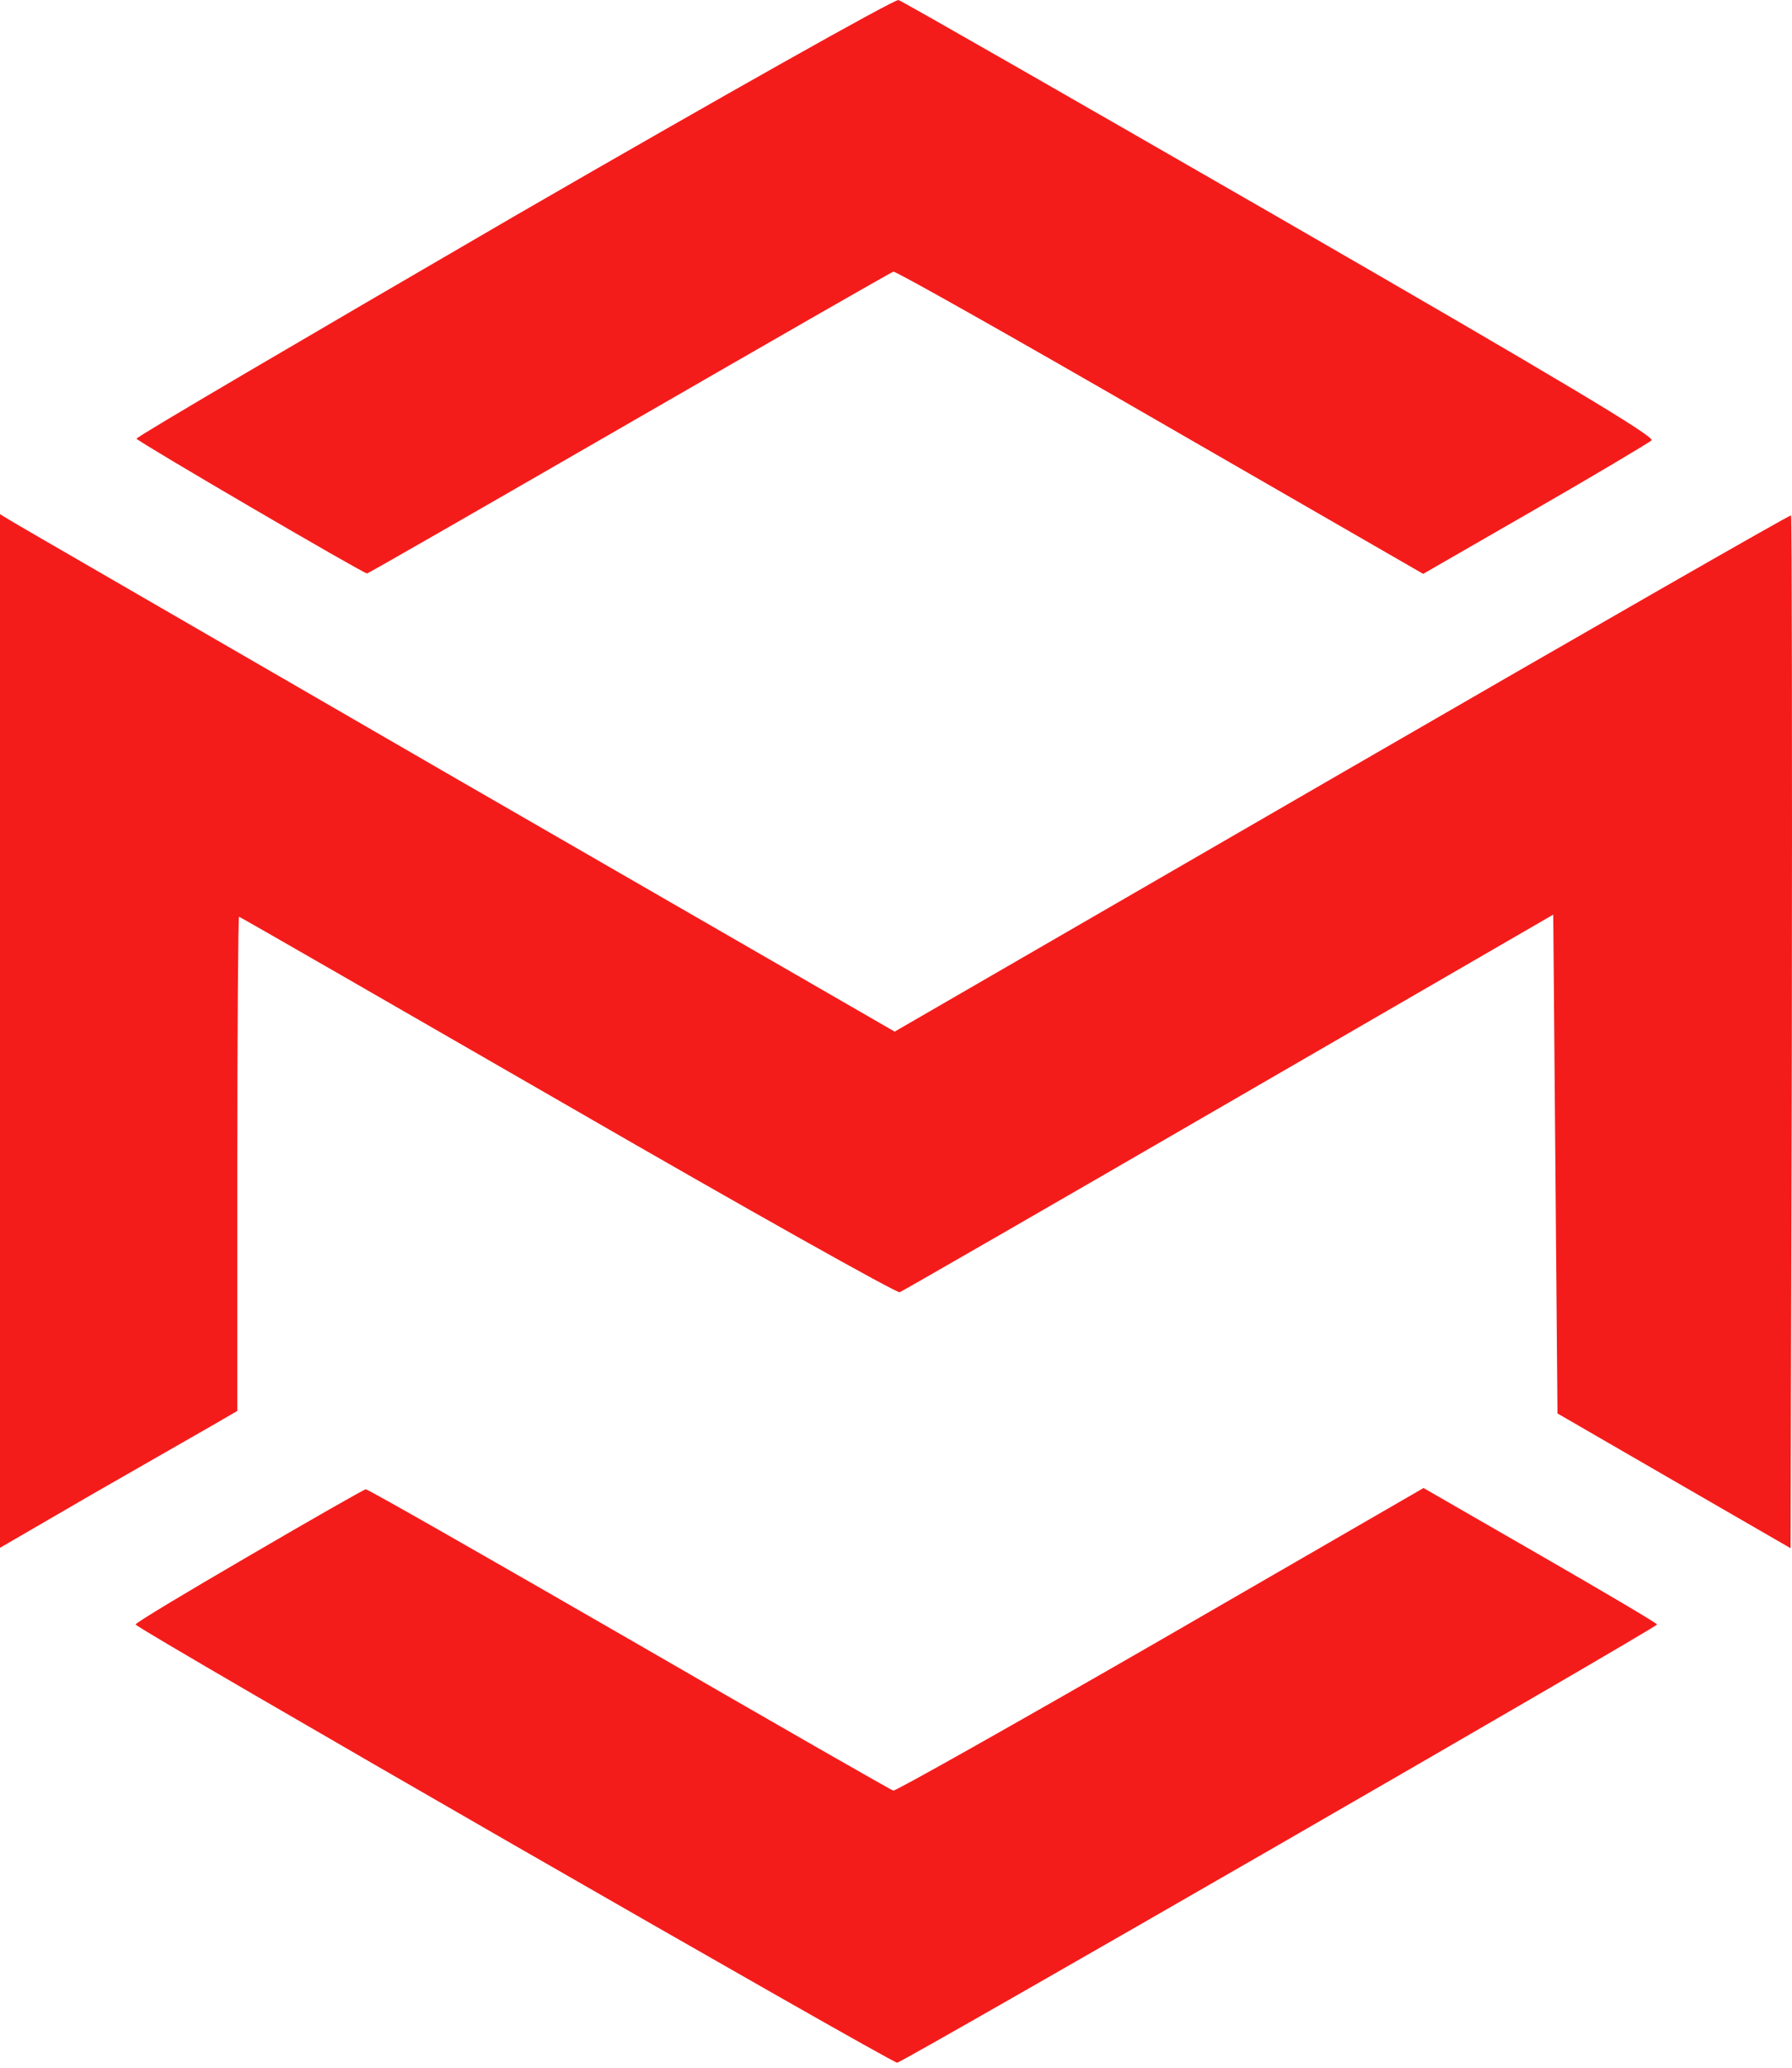
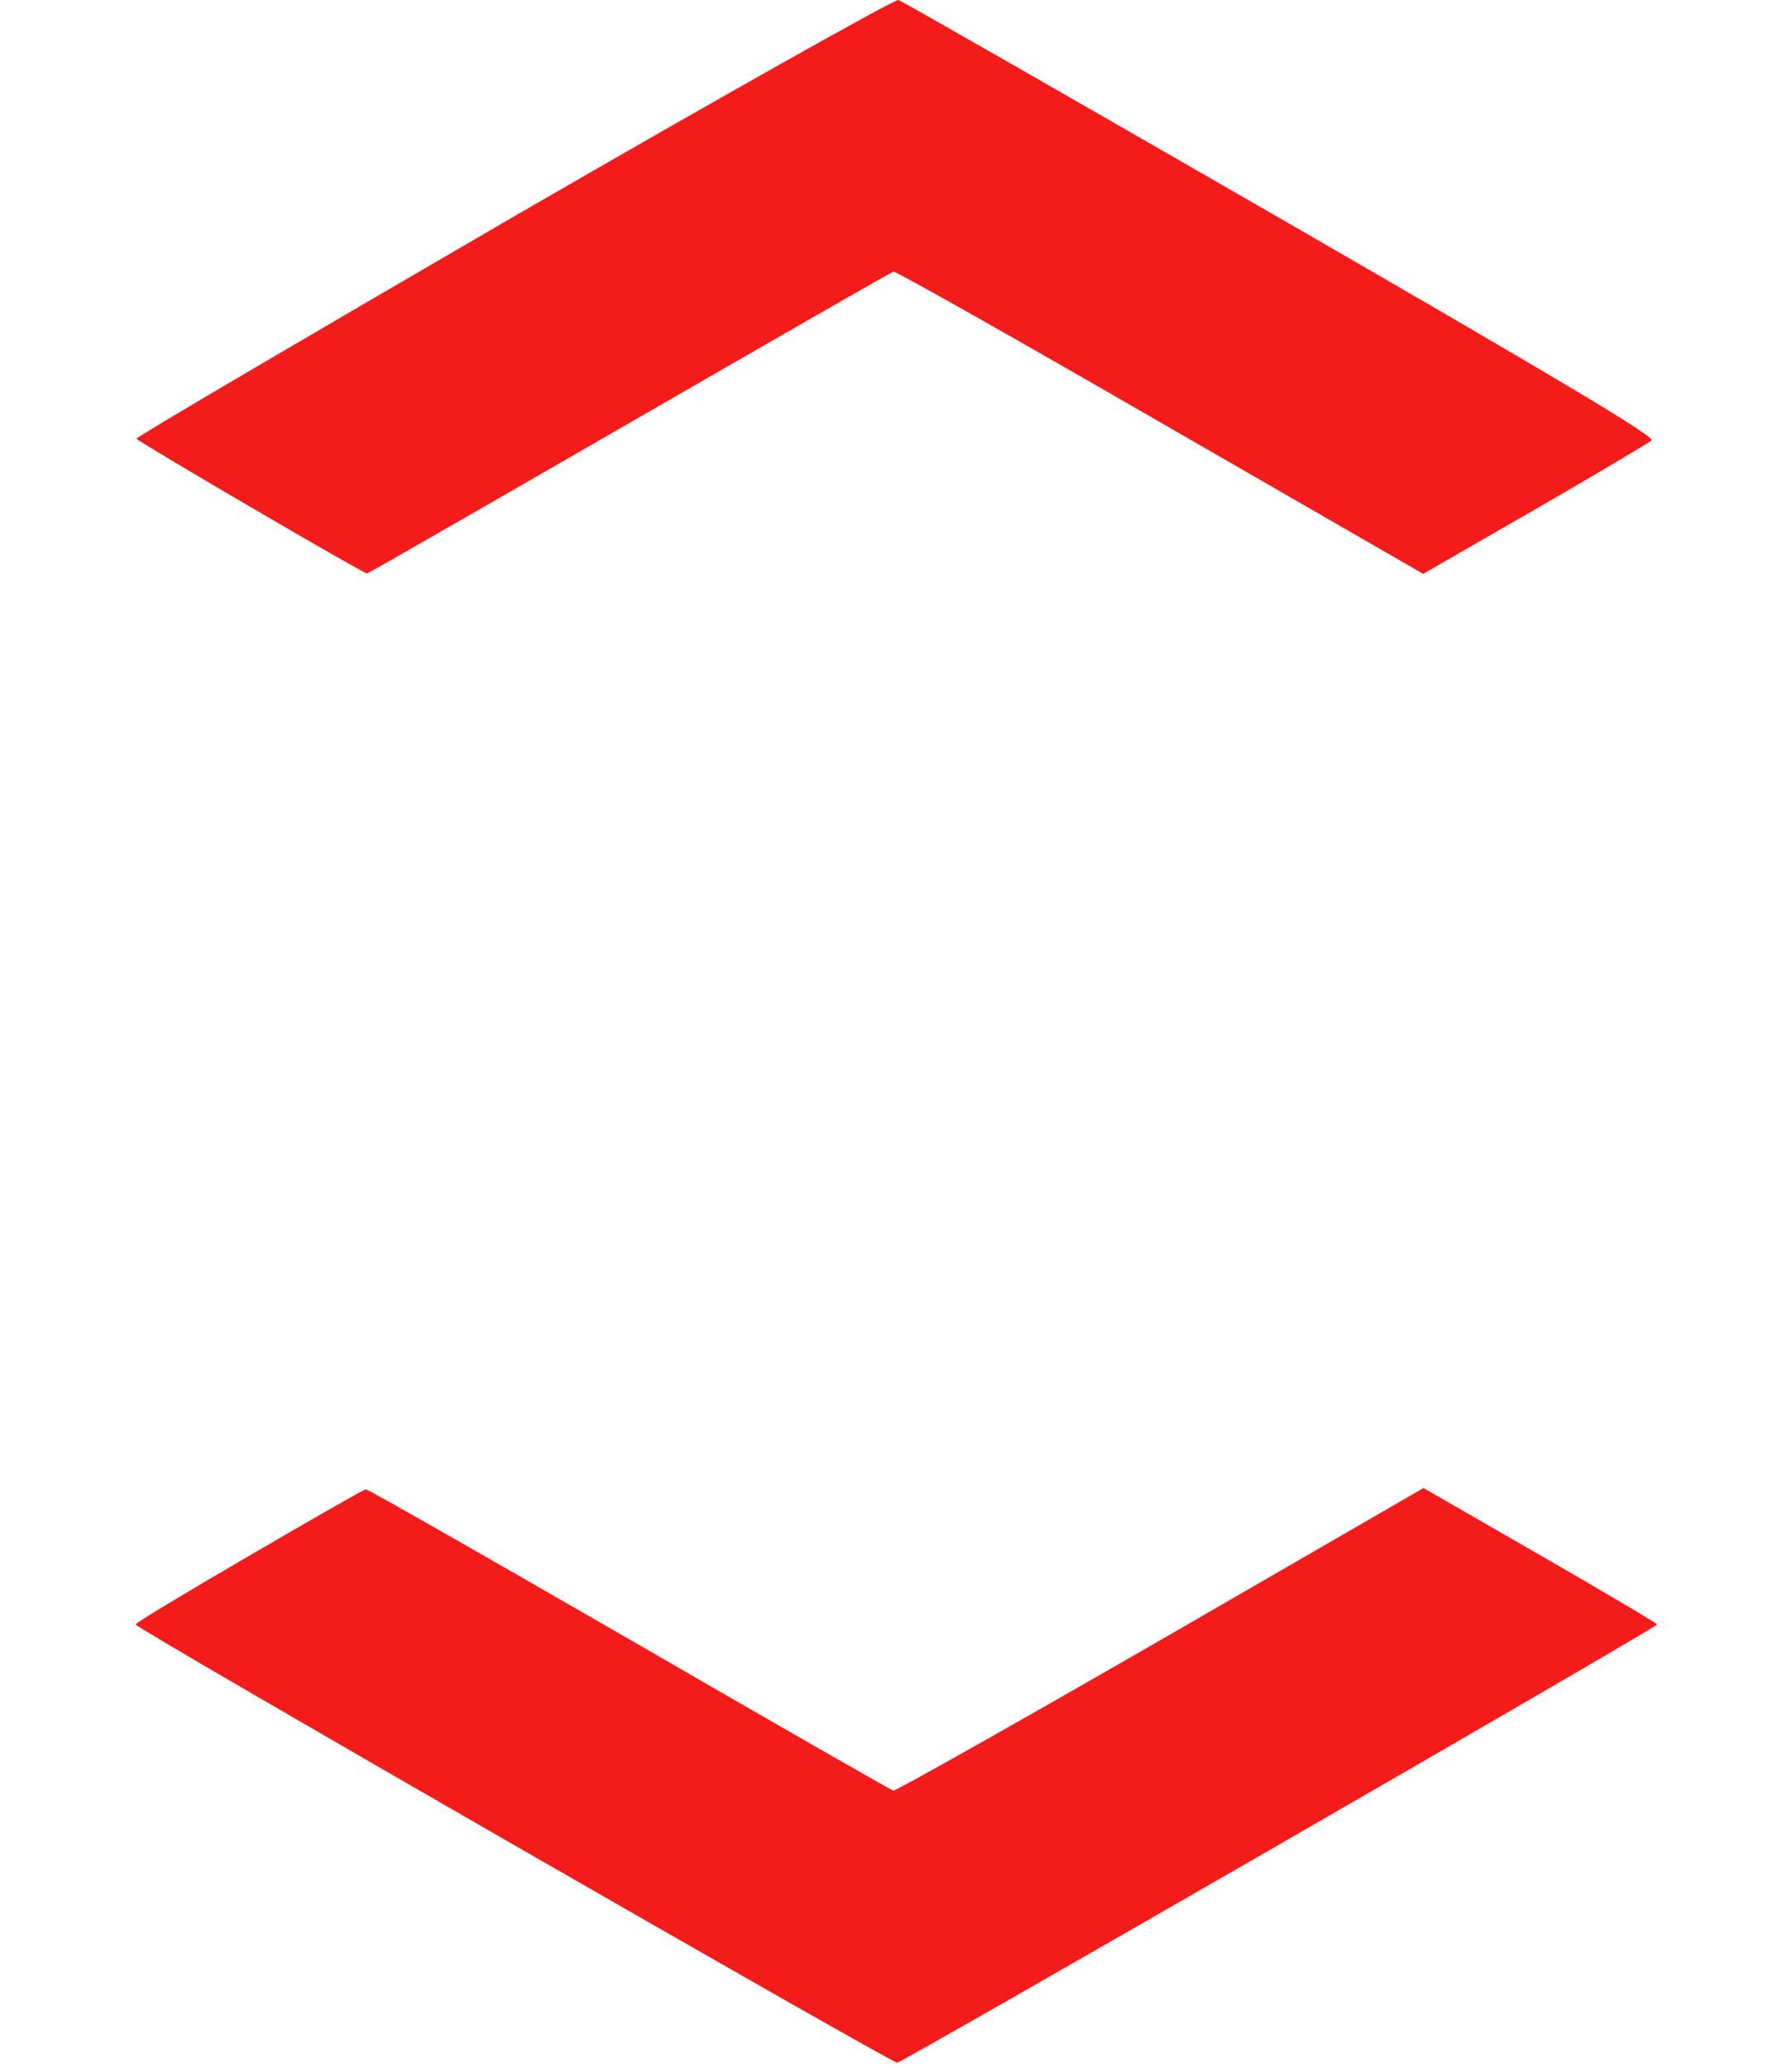
<svg xmlns="http://www.w3.org/2000/svg" width="39" height="45" viewBox="0 0 39 45" fill="none">
  <path d="M11.18 4.714C6.66 7.343 2.962 9.51 2.971 9.547C2.998 9.612 7.905 12.48 7.988 12.48C8.016 12.48 10.58 11.004 13.697 9.206C16.815 7.407 19.398 5.922 19.444 5.913C19.49 5.895 22.1 7.37 25.245 9.187L30.973 12.489L33.408 11.087C34.736 10.322 35.88 9.639 35.944 9.584C36.027 9.51 34.044 8.32 27.874 4.76C23.373 2.168 19.628 0.019 19.554 0.001C19.48 -0.027 15.708 2.095 11.18 4.714Z" fill="#F41C1B" />
-   <path d="M0 22.433V33.685L2.001 32.523C3.108 31.887 4.27 31.223 4.593 31.038L5.165 30.706V25.329C5.165 22.368 5.184 19.951 5.202 19.951C5.22 19.951 8.439 21.805 12.359 24.065C16.27 26.325 19.526 28.151 19.581 28.123C19.646 28.096 22.865 26.242 26.748 23.991L33.804 19.905L33.85 25.338L33.896 30.761L36.432 32.228L38.969 33.694L38.996 22.47C39.006 16.299 38.996 11.235 38.978 11.217C38.959 11.198 34.569 13.716 29.21 16.816L19.471 22.451L9.943 16.954C4.704 13.919 0.323 11.392 0.212 11.319L0 11.189V22.433Z" fill="#F41C1B" />
  <path d="M5.423 33.859C4.058 34.653 2.951 35.317 2.951 35.354C2.951 35.437 19.406 44.9 19.526 44.891C19.664 44.872 36.063 35.418 36.063 35.354C36.063 35.326 34.919 34.653 33.527 33.85L30.981 32.384L25.253 35.695C22.099 37.512 19.479 38.988 19.442 38.969C19.396 38.96 16.805 37.475 13.696 35.676C10.579 33.878 7.996 32.402 7.959 32.411C7.913 32.421 6.779 33.066 5.423 33.859Z" fill="#F41C1B" />
</svg>